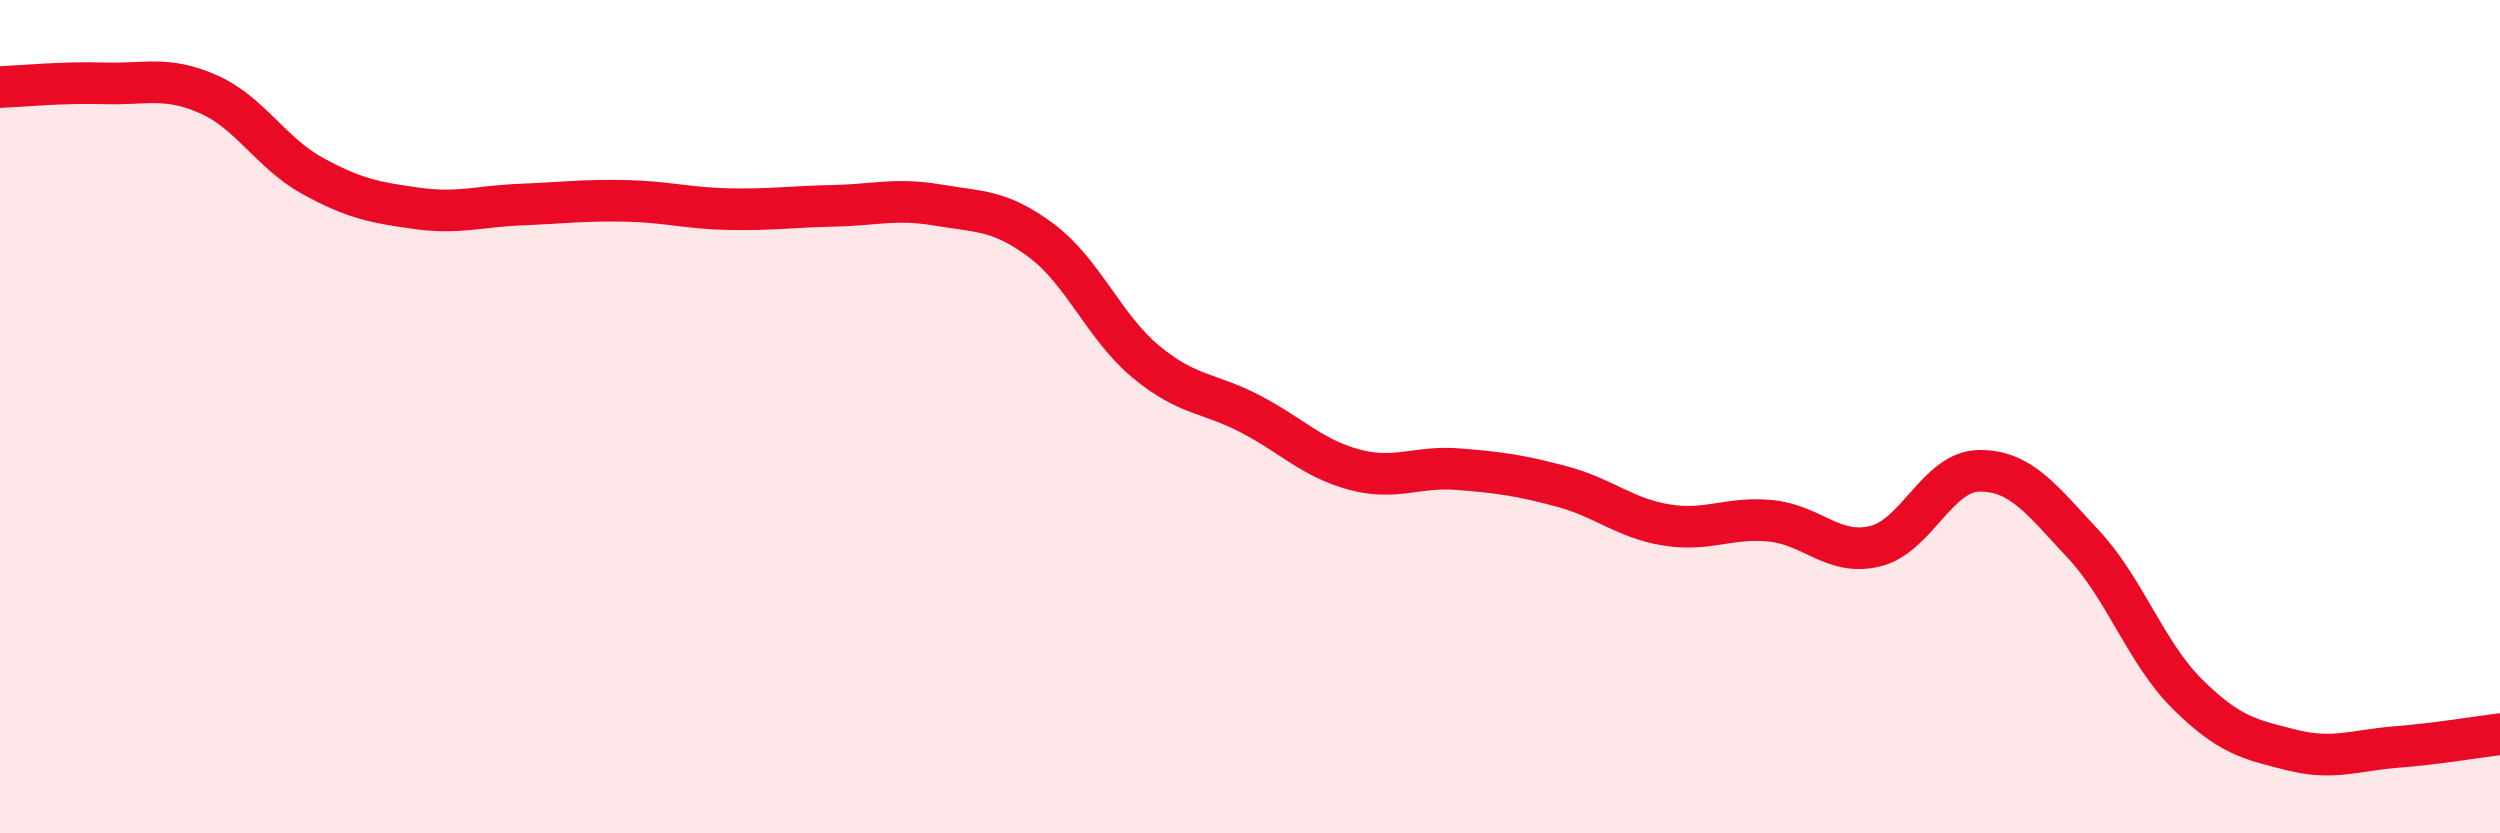
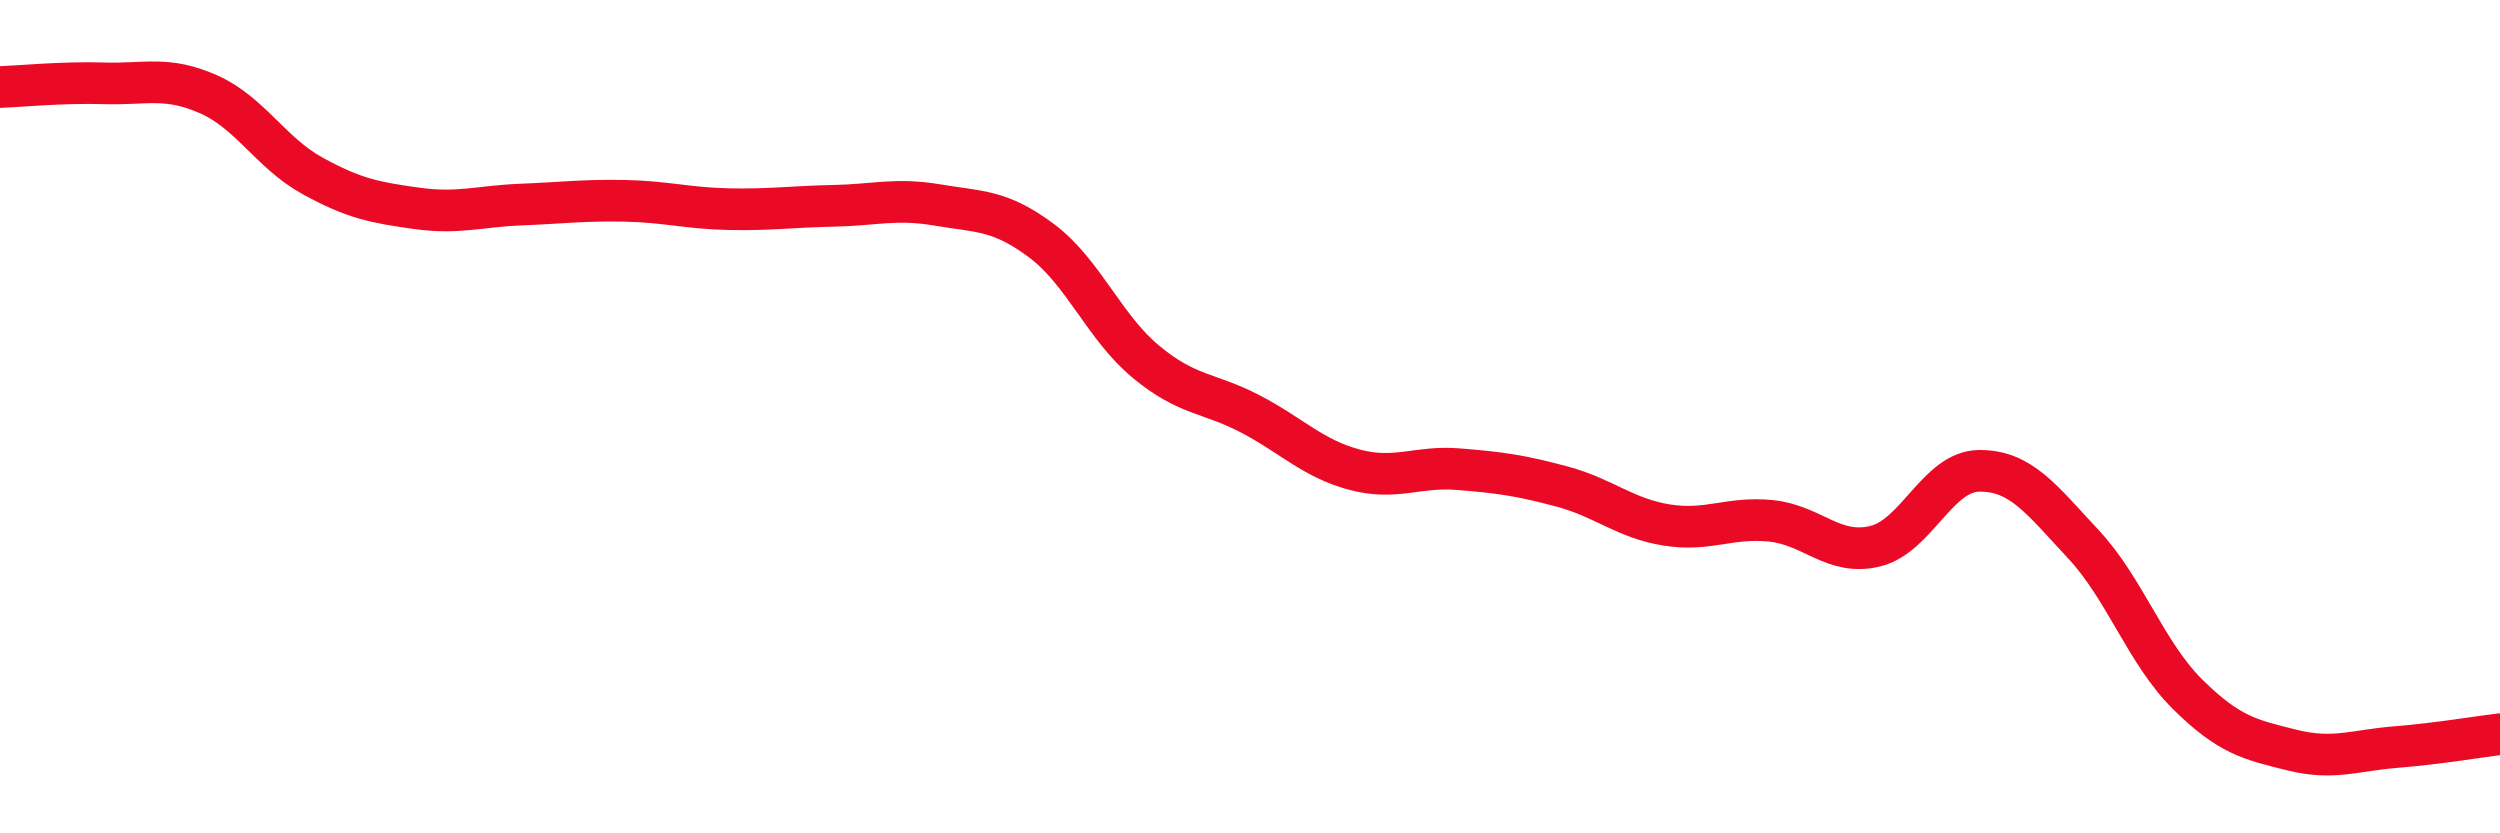
<svg xmlns="http://www.w3.org/2000/svg" width="60" height="20" viewBox="0 0 60 20">
-   <path d="M 0,2.09 C 0.5,2.07 1.5,1.97 2.5,2 C 3.5,2.03 4,1.82 5,2.26 C 6,2.7 6.5,3.67 7.5,4.22 C 8.5,4.77 9,4.86 10,5 C 11,5.14 11.5,4.95 12.5,4.91 C 13.5,4.87 14,4.8 15,4.82 C 16,4.84 16.5,5 17.5,5.02 C 18.5,5.04 19,4.96 20,4.94 C 21,4.92 21.5,4.75 22.5,4.92 C 23.5,5.09 24,5.03 25,5.78 C 26,6.53 26.5,7.85 27.5,8.68 C 28.5,9.51 29,9.41 30,9.93 C 31,10.45 31.5,11 32.5,11.27 C 33.5,11.54 34,11.18 35,11.26 C 36,11.34 36.5,11.41 37.5,11.68 C 38.5,11.95 39,12.44 40,12.6 C 41,12.76 41.5,12.4 42.5,12.5 C 43.5,12.6 44,13.35 45,13.11 C 46,12.87 46.5,11.31 47.5,11.3 C 48.5,11.29 49,11.99 50,13.06 C 51,14.13 51.5,15.67 52.5,16.66 C 53.5,17.65 54,17.75 55,18 C 56,18.25 56.5,18.01 57.5,17.93 C 58.5,17.85 59.5,17.68 60,17.62L60 20L0 20Z" fill="#EB0A25" opacity="0.1" stroke-linecap="round" stroke-linejoin="round" />
  <path d="M 0,2.09 C 0.5,2.07 1.5,1.97 2.5,2 C 3.5,2.03 4,1.82 5,2.26 C 6,2.7 6.5,3.67 7.5,4.22 C 8.5,4.77 9,4.86 10,5 C 11,5.14 11.5,4.95 12.5,4.91 C 13.5,4.87 14,4.8 15,4.82 C 16,4.84 16.5,5 17.5,5.02 C 18.5,5.04 19,4.96 20,4.94 C 21,4.92 21.5,4.75 22.5,4.92 C 23.5,5.09 24,5.03 25,5.78 C 26,6.53 26.5,7.85 27.5,8.68 C 28.5,9.51 29,9.41 30,9.93 C 31,10.45 31.5,11 32.5,11.27 C 33.5,11.54 34,11.18 35,11.26 C 36,11.34 36.5,11.41 37.5,11.68 C 38.5,11.95 39,12.44 40,12.6 C 41,12.76 41.5,12.4 42.5,12.5 C 43.5,12.6 44,13.35 45,13.11 C 46,12.87 46.5,11.31 47.5,11.3 C 48.5,11.29 49,11.99 50,13.06 C 51,14.13 51.5,15.67 52.5,16.66 C 53.5,17.65 54,17.75 55,18 C 56,18.25 56.5,18.01 57.5,17.93 C 58.5,17.85 59.5,17.68 60,17.62" stroke="#EB0A25" stroke-width="1" fill="none" stroke-linecap="round" stroke-linejoin="round" />
</svg>